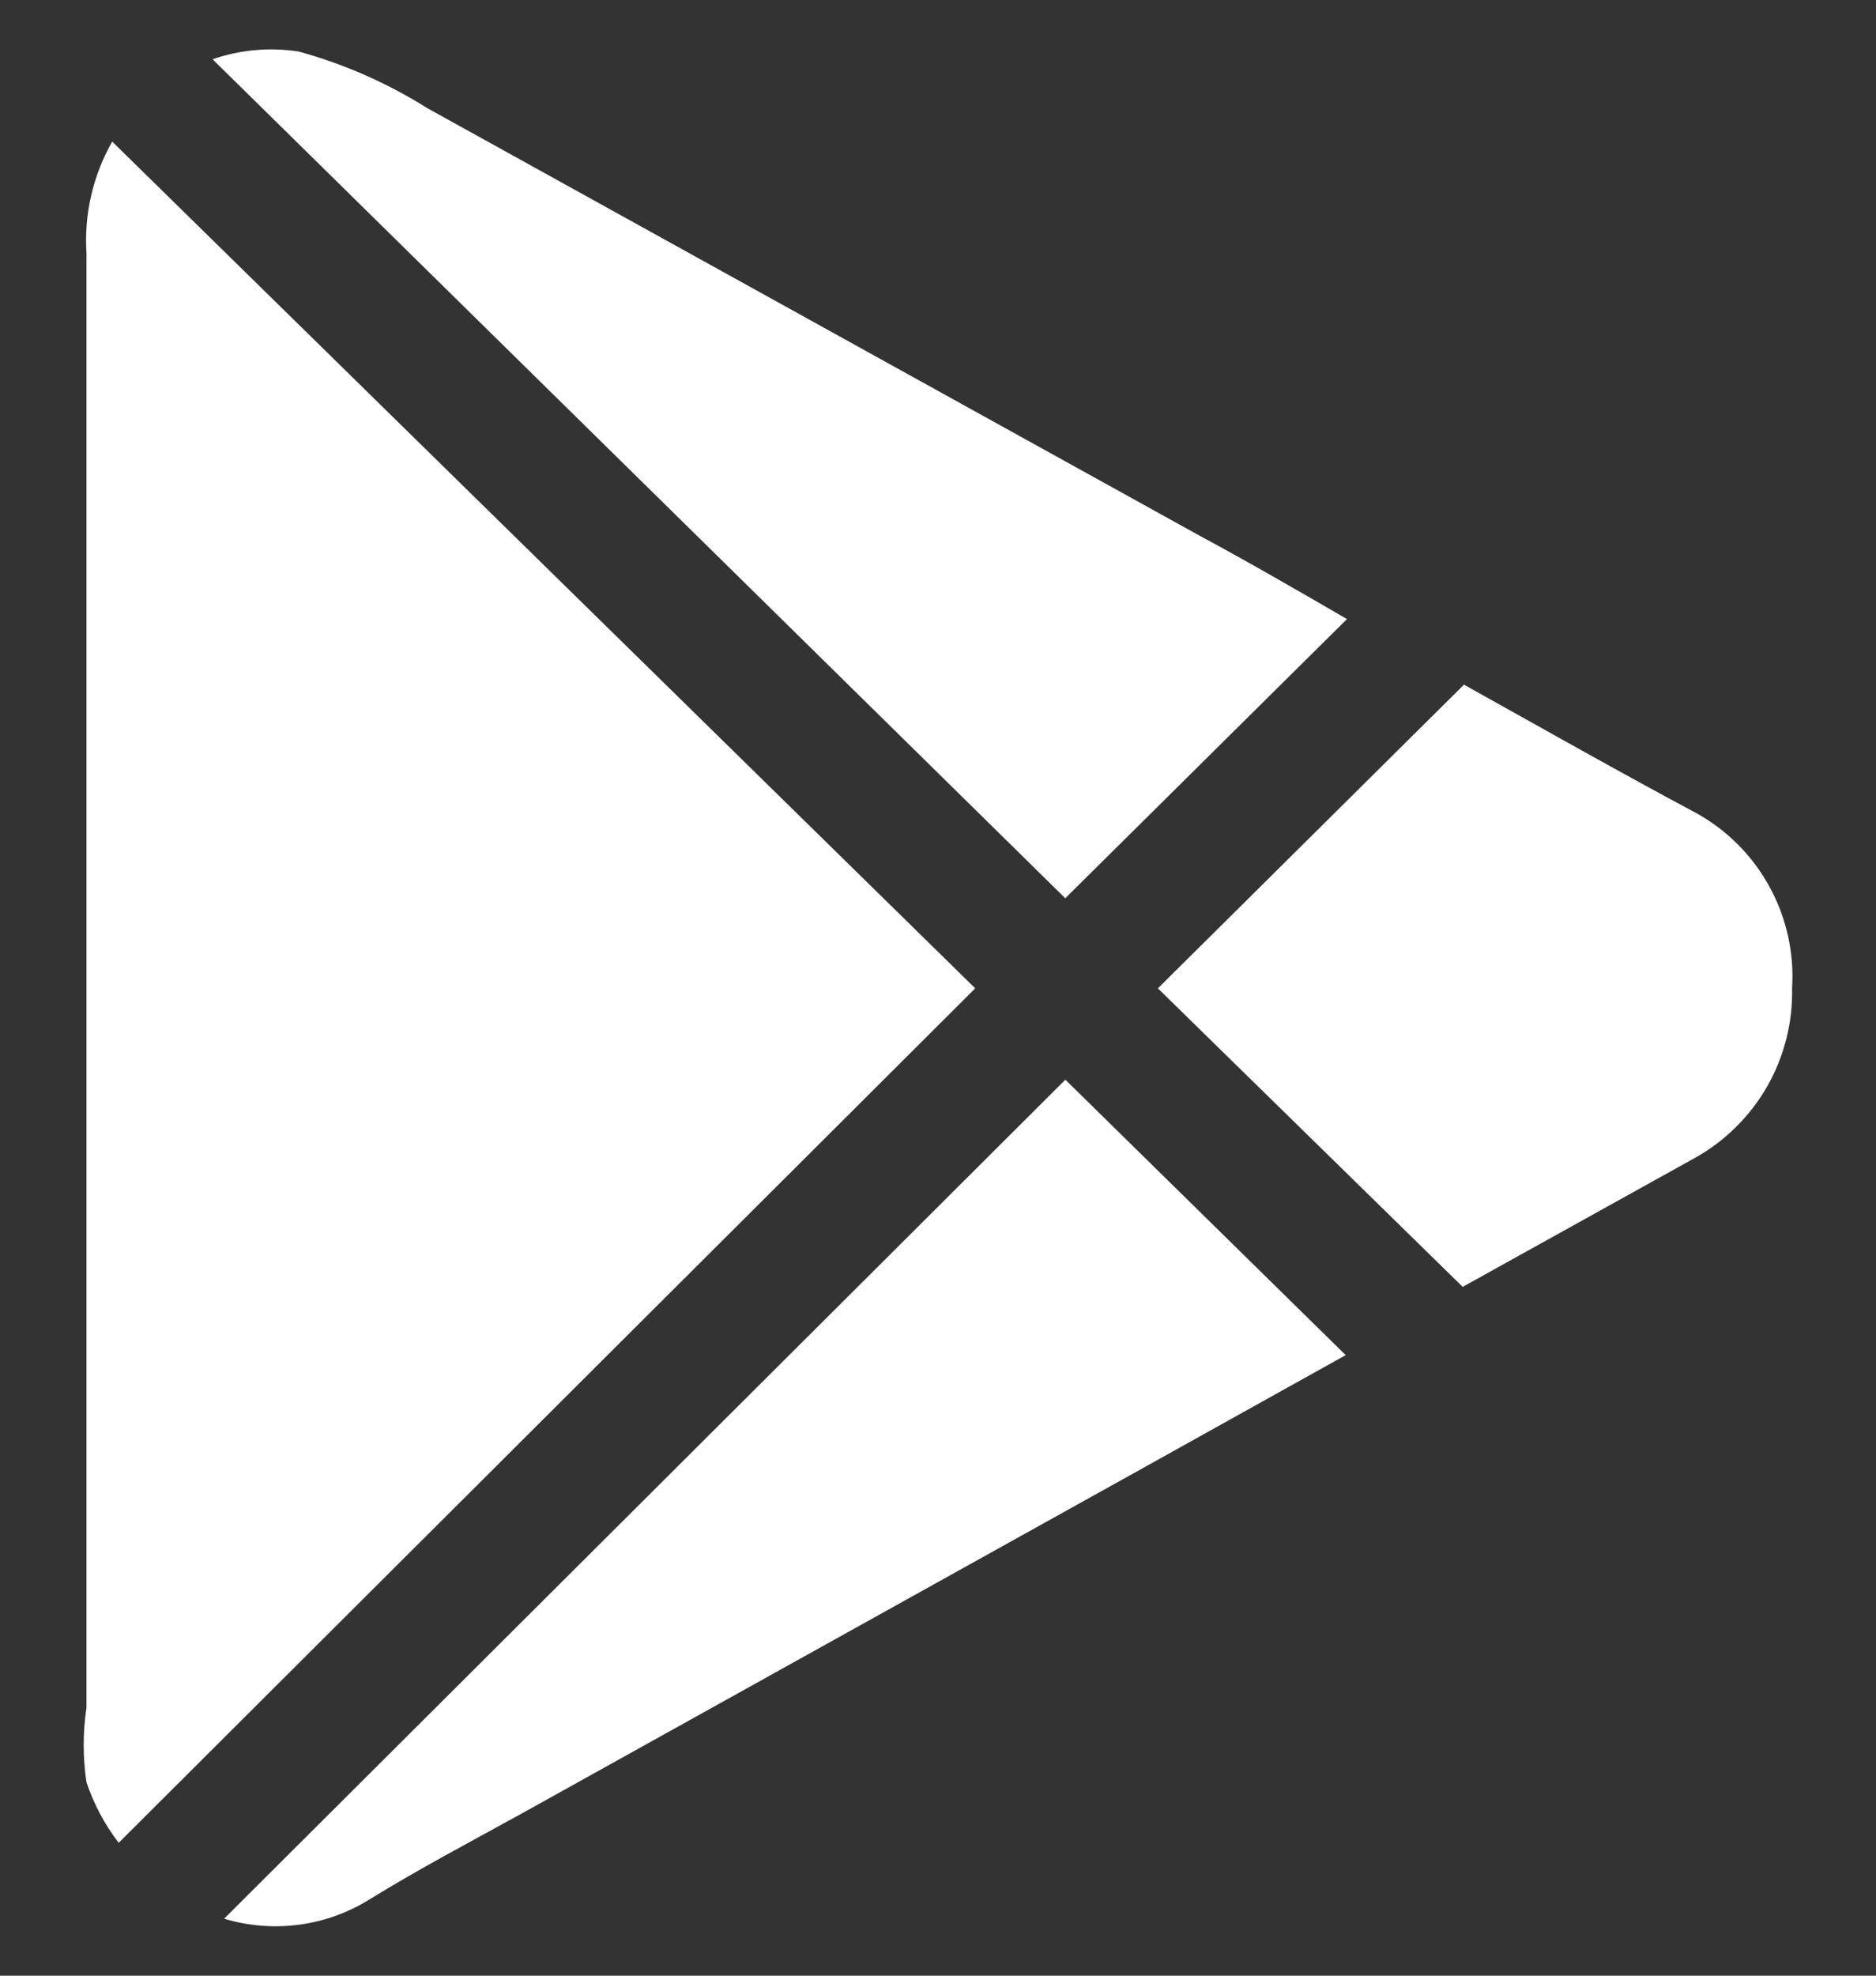
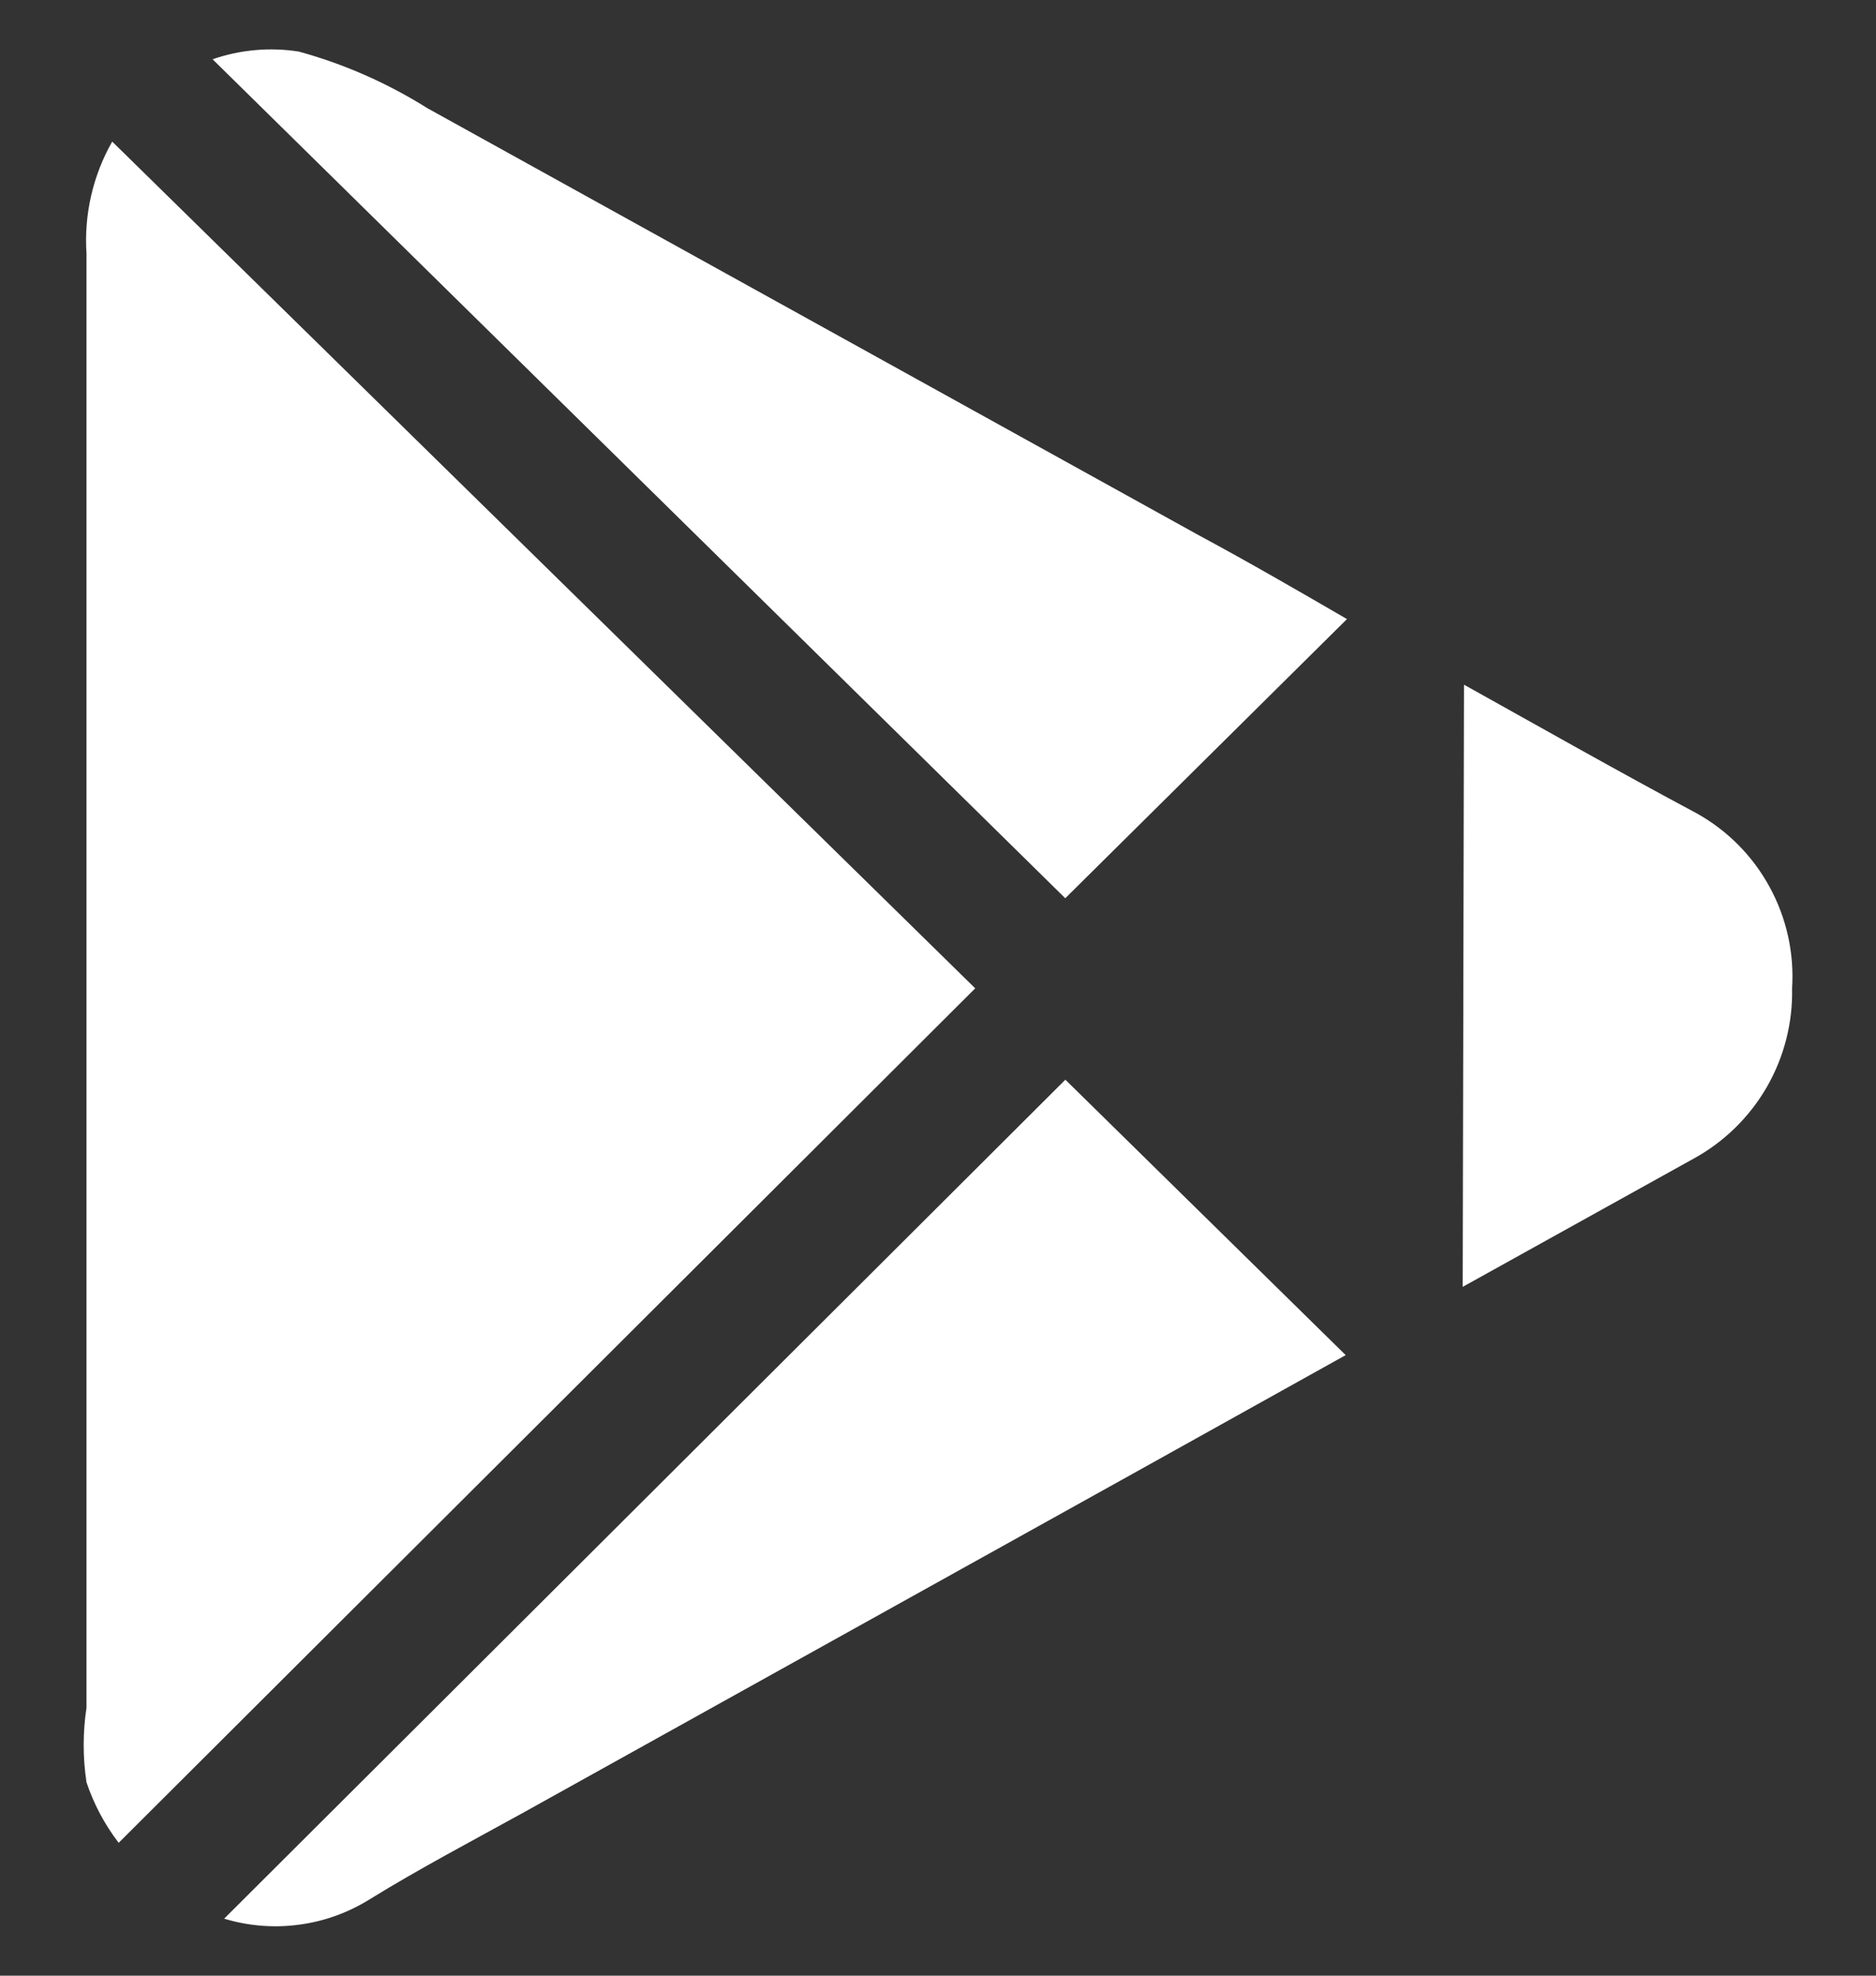
<svg xmlns="http://www.w3.org/2000/svg" width="19" height="20" viewBox="0 0 19 20" fill="none">
  <rect x="0" y="0" width="19" height="20" fill="#333333" stroke="none" />
-   <path d="M1.137 1.434L9.877 10.005L1.202 18.655C1.06 18.47 0.95 18.263 0.876 18.042C0.838 17.792 0.838 17.537 0.876 17.287V2.567C0.85 2.172 0.941 1.777 1.136 1.434M13.642 6.267L10.789 9.093L2.153 0.6C2.433 0.503 2.733 0.476 3.026 0.522C3.486 0.648 3.925 0.842 4.328 1.095L12.144 5.42C12.652 5.693 13.147 5.98 13.642 6.267ZM10.79 10.93L13.629 13.718L11.571 14.864L5.292 18.354C4.772 18.641 4.25 18.915 3.742 19.228C3.525 19.363 3.281 19.451 3.027 19.484C2.774 19.518 2.515 19.497 2.27 19.423L10.79 10.93ZM18.15 10.005C18.158 10.354 18.069 10.7 17.895 11.003C17.72 11.306 17.466 11.556 17.16 11.725L14.814 13.027L11.727 10.005L14.827 6.931C15.622 7.374 16.404 7.817 17.185 8.234C17.497 8.408 17.753 8.667 17.923 8.98C18.094 9.293 18.173 9.649 18.15 10.005Z" fill="white" />
+   <path d="M1.137 1.434L9.877 10.005L1.202 18.655C1.06 18.47 0.95 18.263 0.876 18.042C0.838 17.792 0.838 17.537 0.876 17.287V2.567C0.85 2.172 0.941 1.777 1.136 1.434M13.642 6.267L10.789 9.093L2.153 0.6C2.433 0.503 2.733 0.476 3.026 0.522C3.486 0.648 3.925 0.842 4.328 1.095L12.144 5.42C12.652 5.693 13.147 5.98 13.642 6.267ZM10.79 10.93L13.629 13.718L11.571 14.864L5.292 18.354C4.772 18.641 4.25 18.915 3.742 19.228C3.525 19.363 3.281 19.451 3.027 19.484C2.774 19.518 2.515 19.497 2.27 19.423L10.79 10.93ZM18.15 10.005C18.158 10.354 18.069 10.7 17.895 11.003C17.72 11.306 17.466 11.556 17.16 11.725L14.814 13.027L14.827 6.931C15.622 7.374 16.404 7.817 17.185 8.234C17.497 8.408 17.753 8.667 17.923 8.98C18.094 9.293 18.173 9.649 18.15 10.005Z" fill="white" />
</svg>